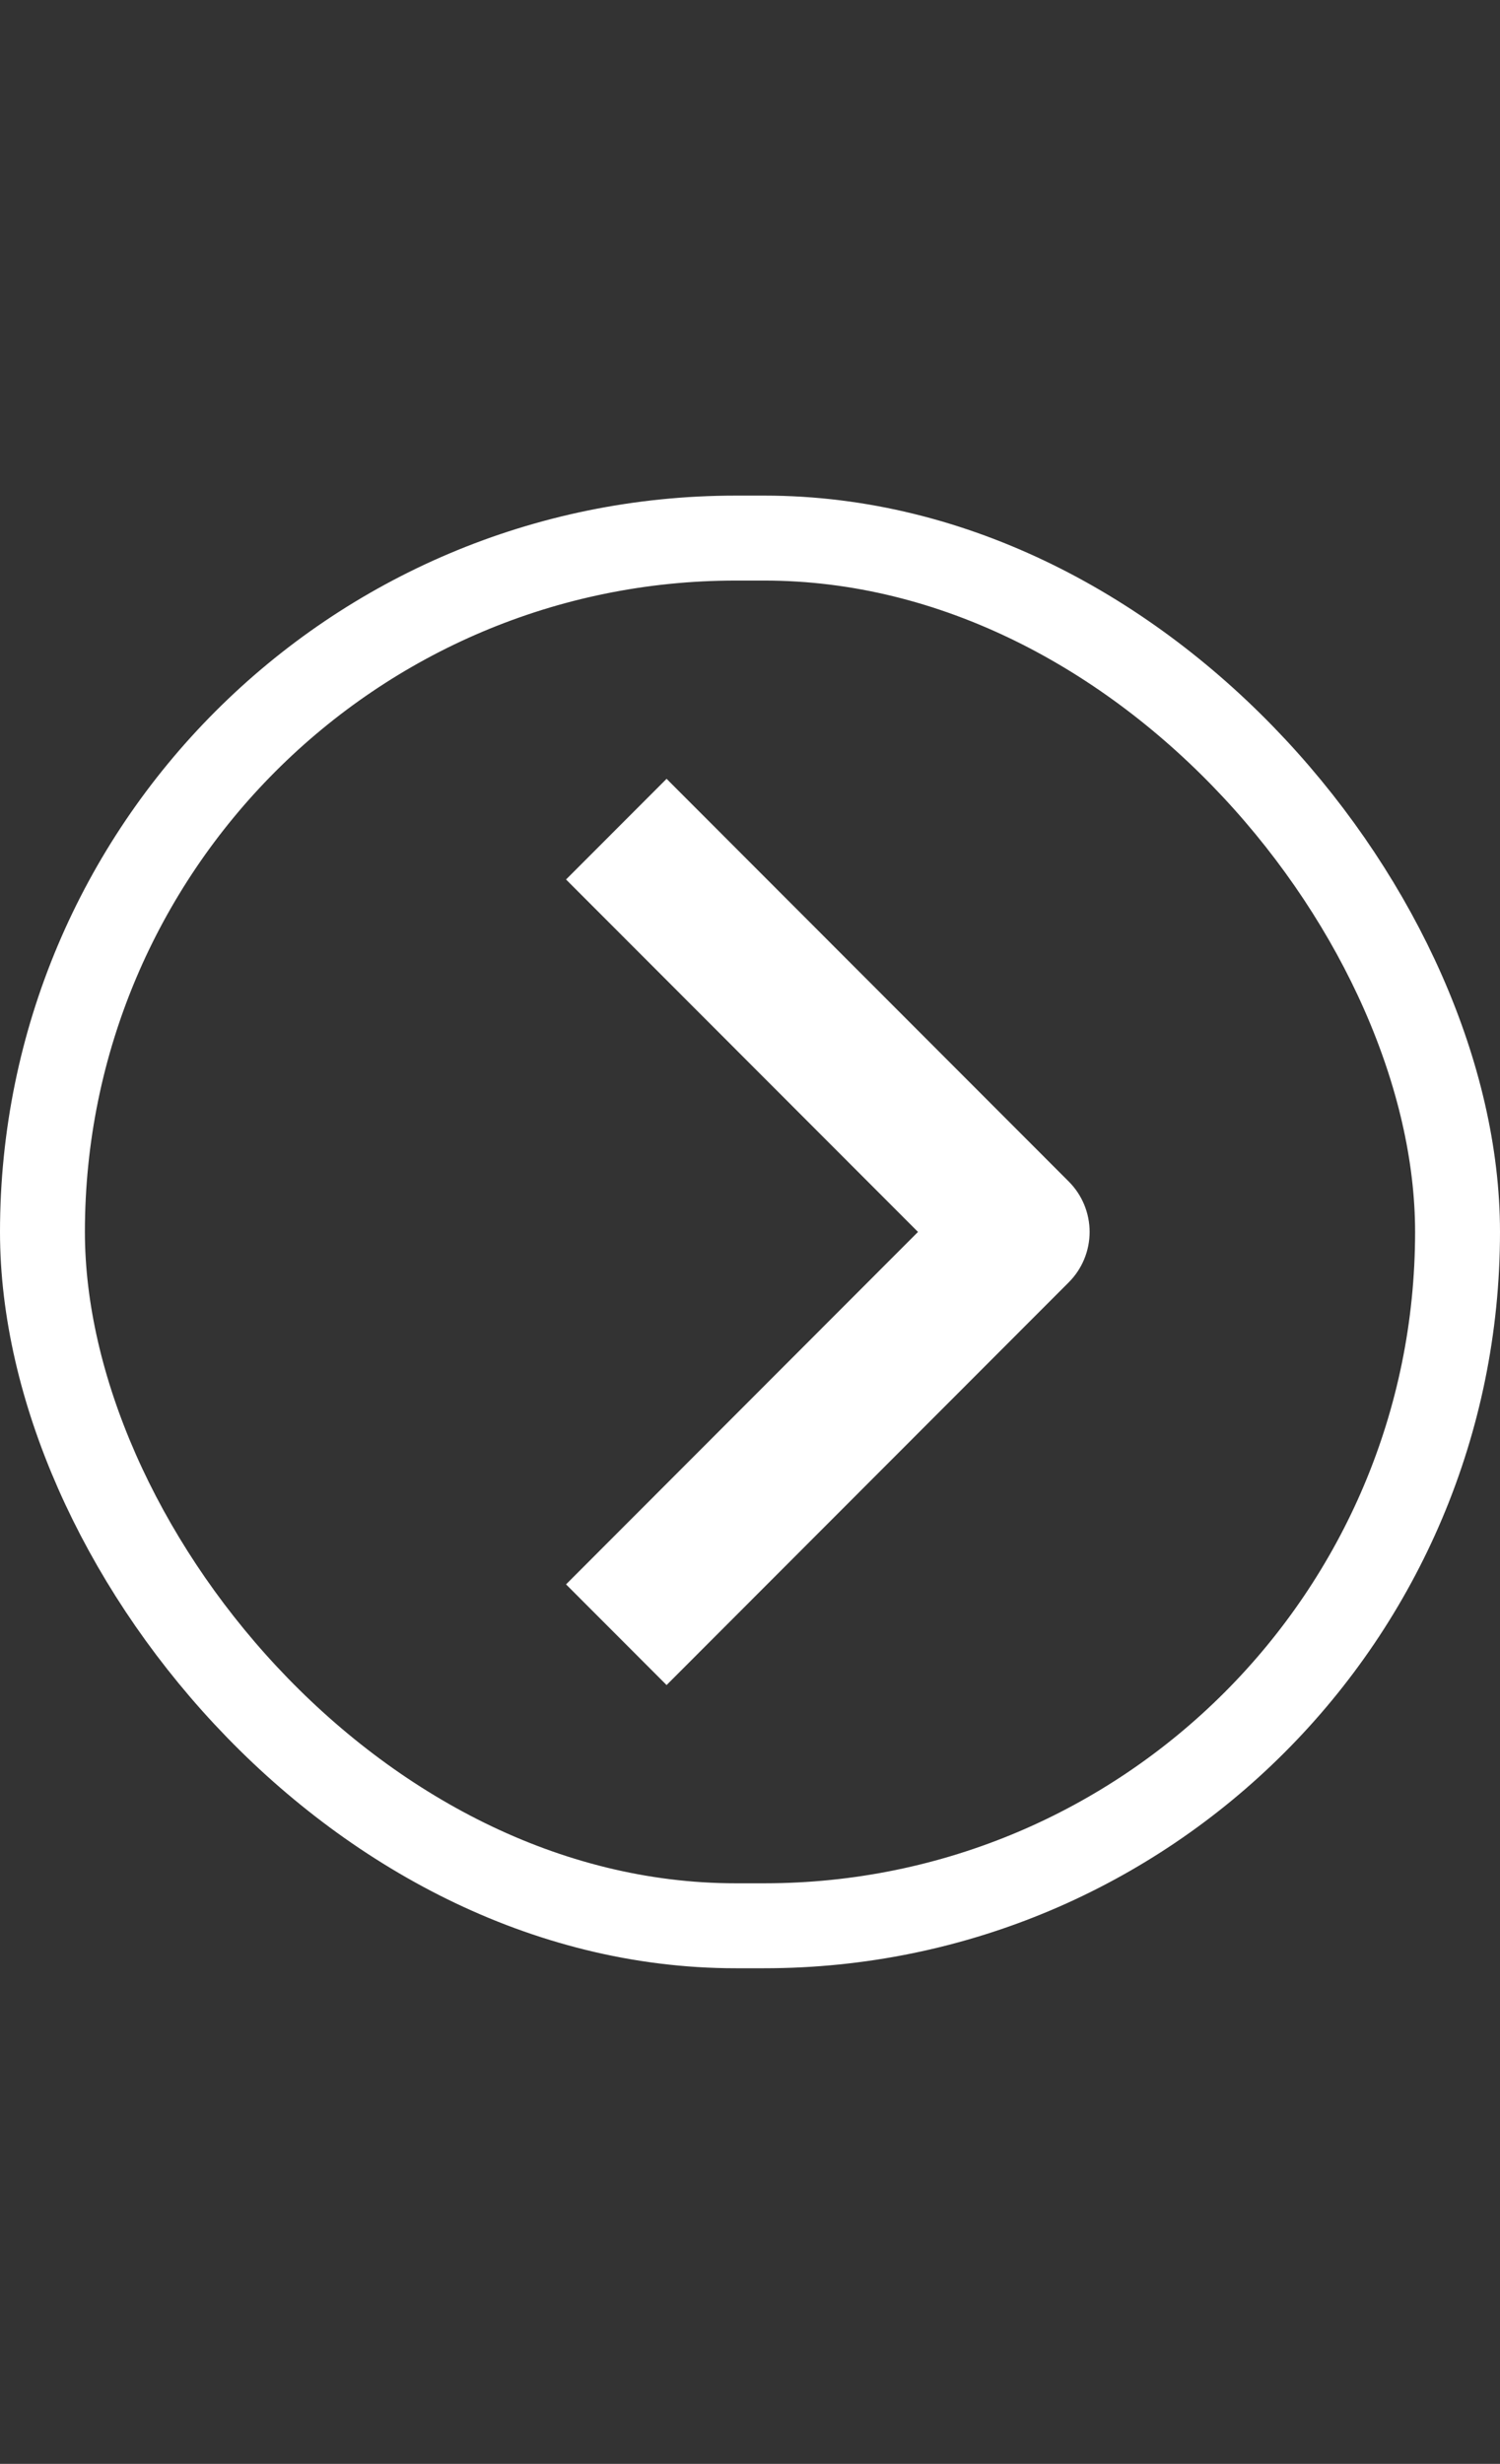
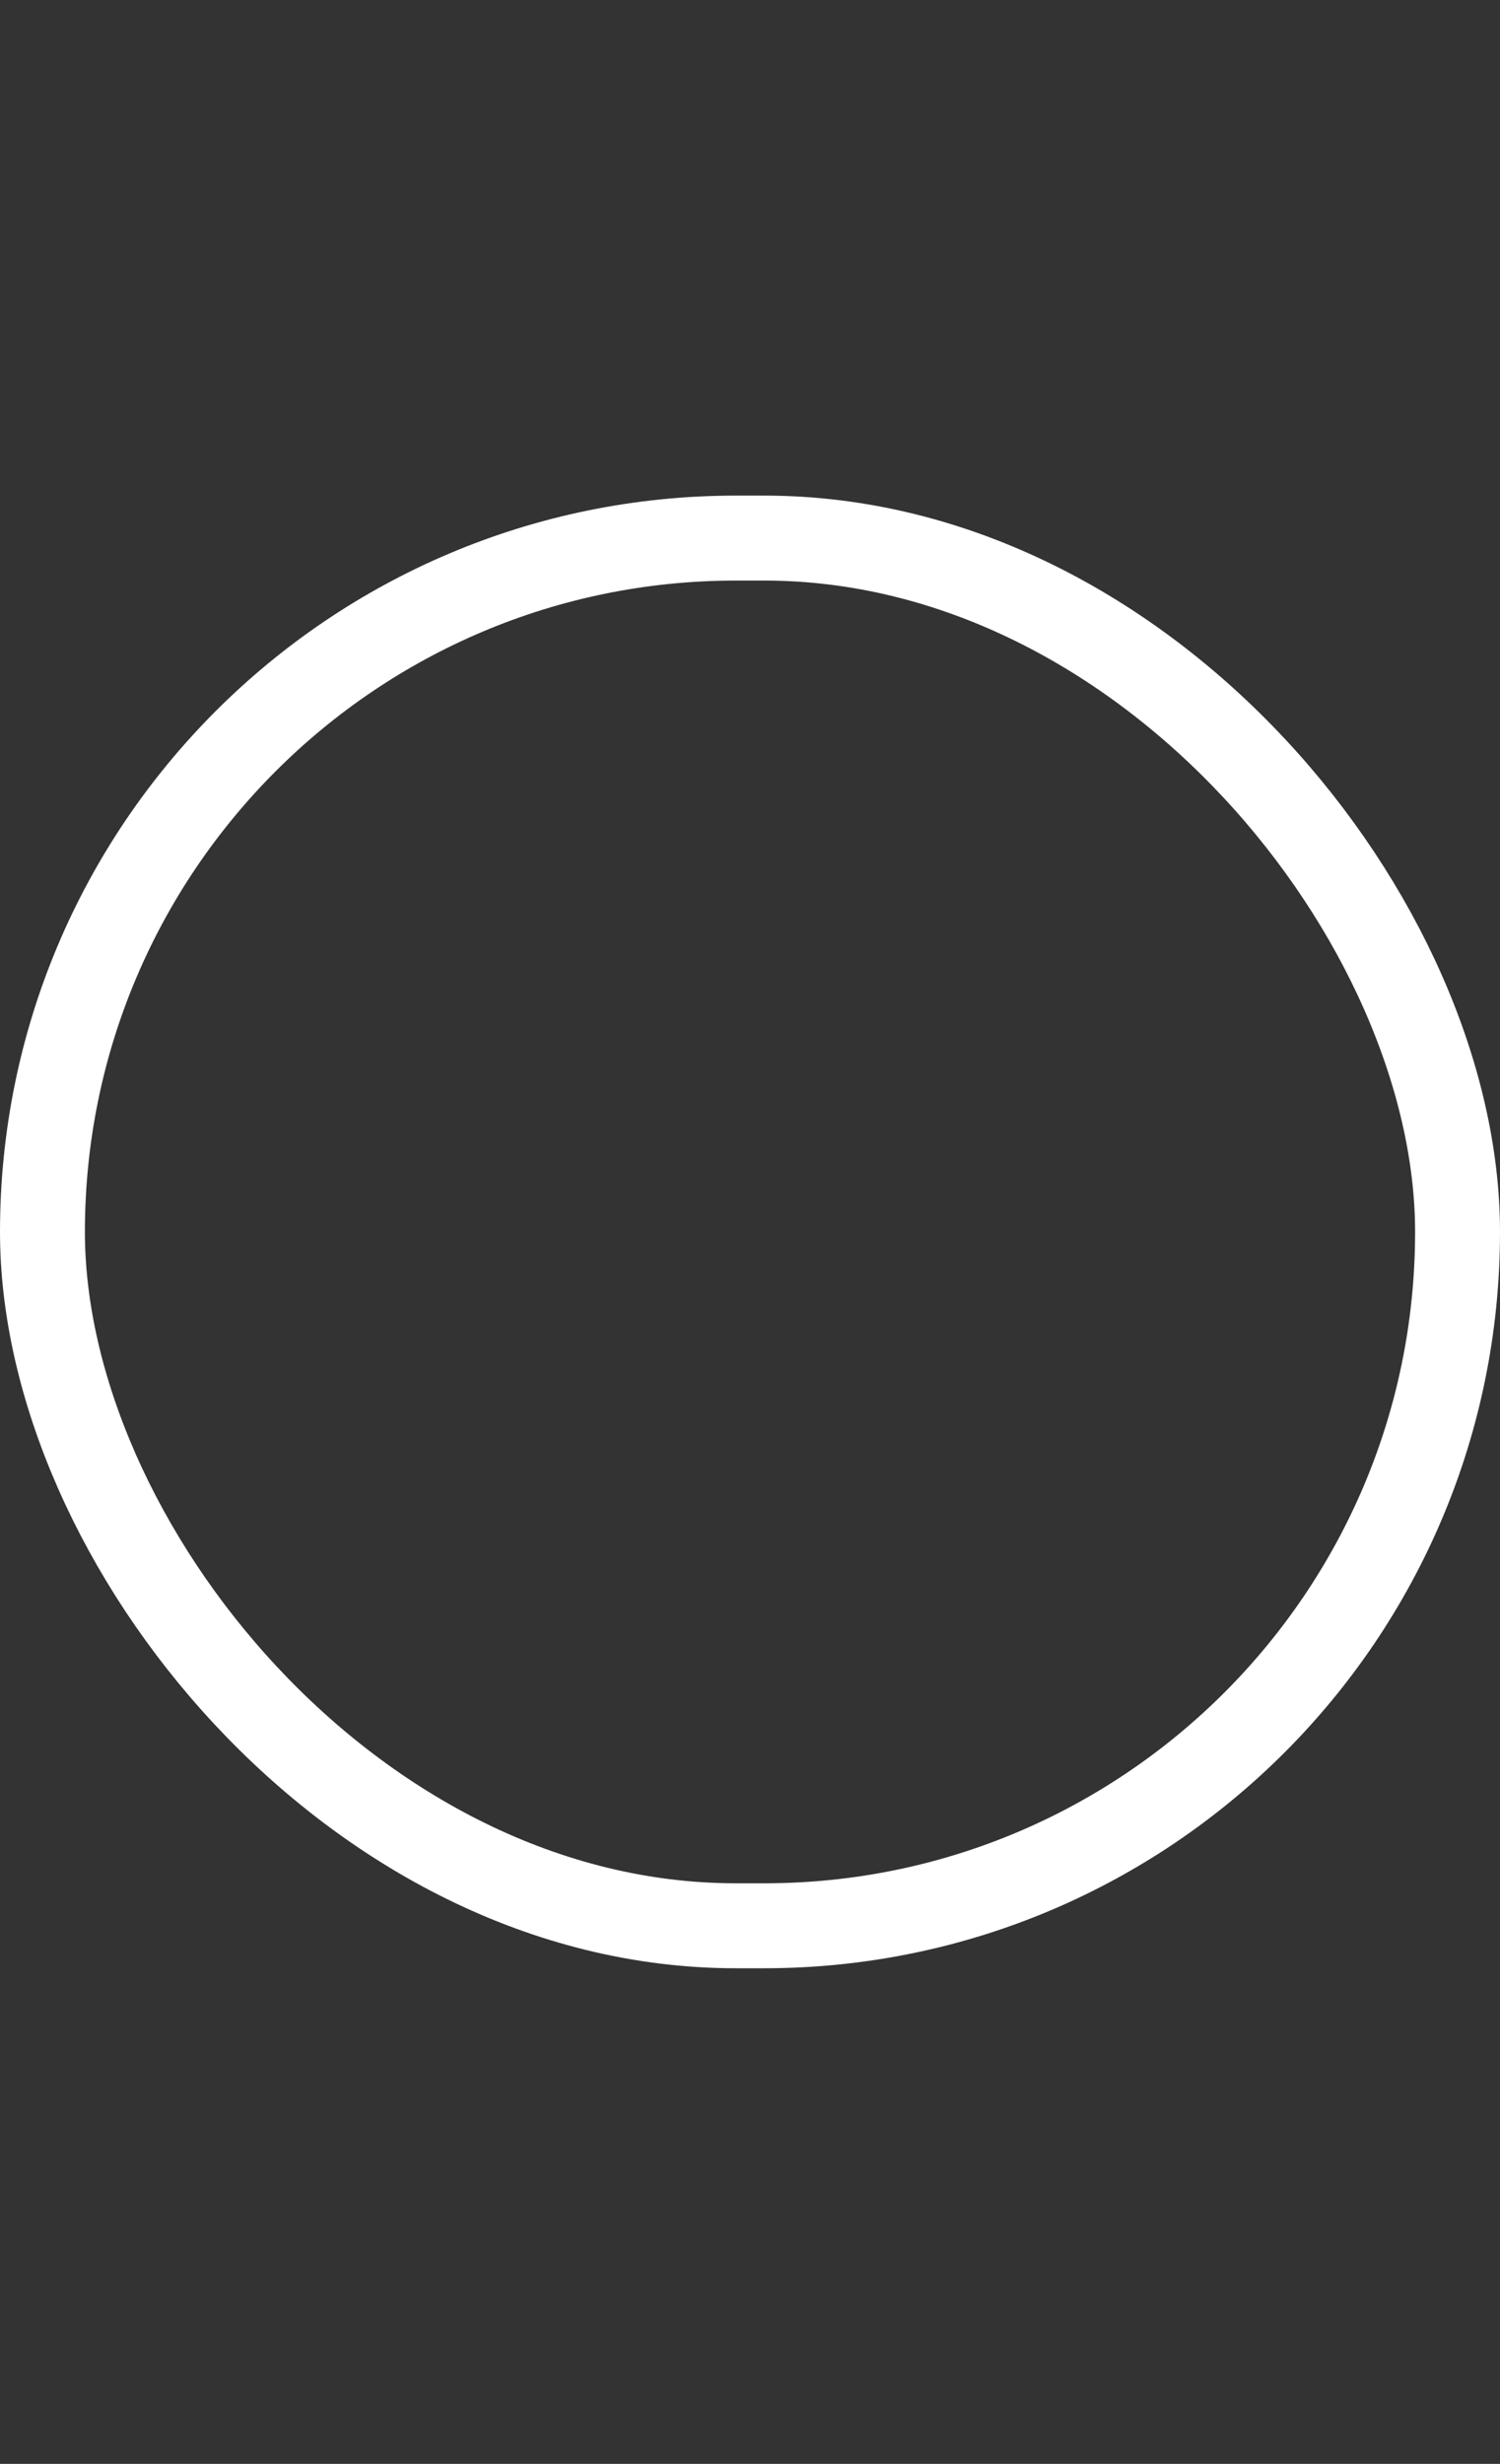
<svg xmlns="http://www.w3.org/2000/svg" width="106" height="174" viewBox="0 0 106 174" fill="none">
  <rect x="0" y="0" width="106" height="174" fill="#333333" stroke="none" />
  <rect x="3" y="38" width="100" height="98" rx="49" stroke="white" stroke-width="6" />
-   <path fill-rule="evenodd" clip-rule="evenodd" d="M75.529 90.555L47.105 119L40 111.89L64.872 87L40 62.11L47.105 55L75.529 83.445C76.471 84.388 77 85.667 77 87C77 88.333 76.471 89.612 75.529 90.555Z" fill="white" />
</svg>